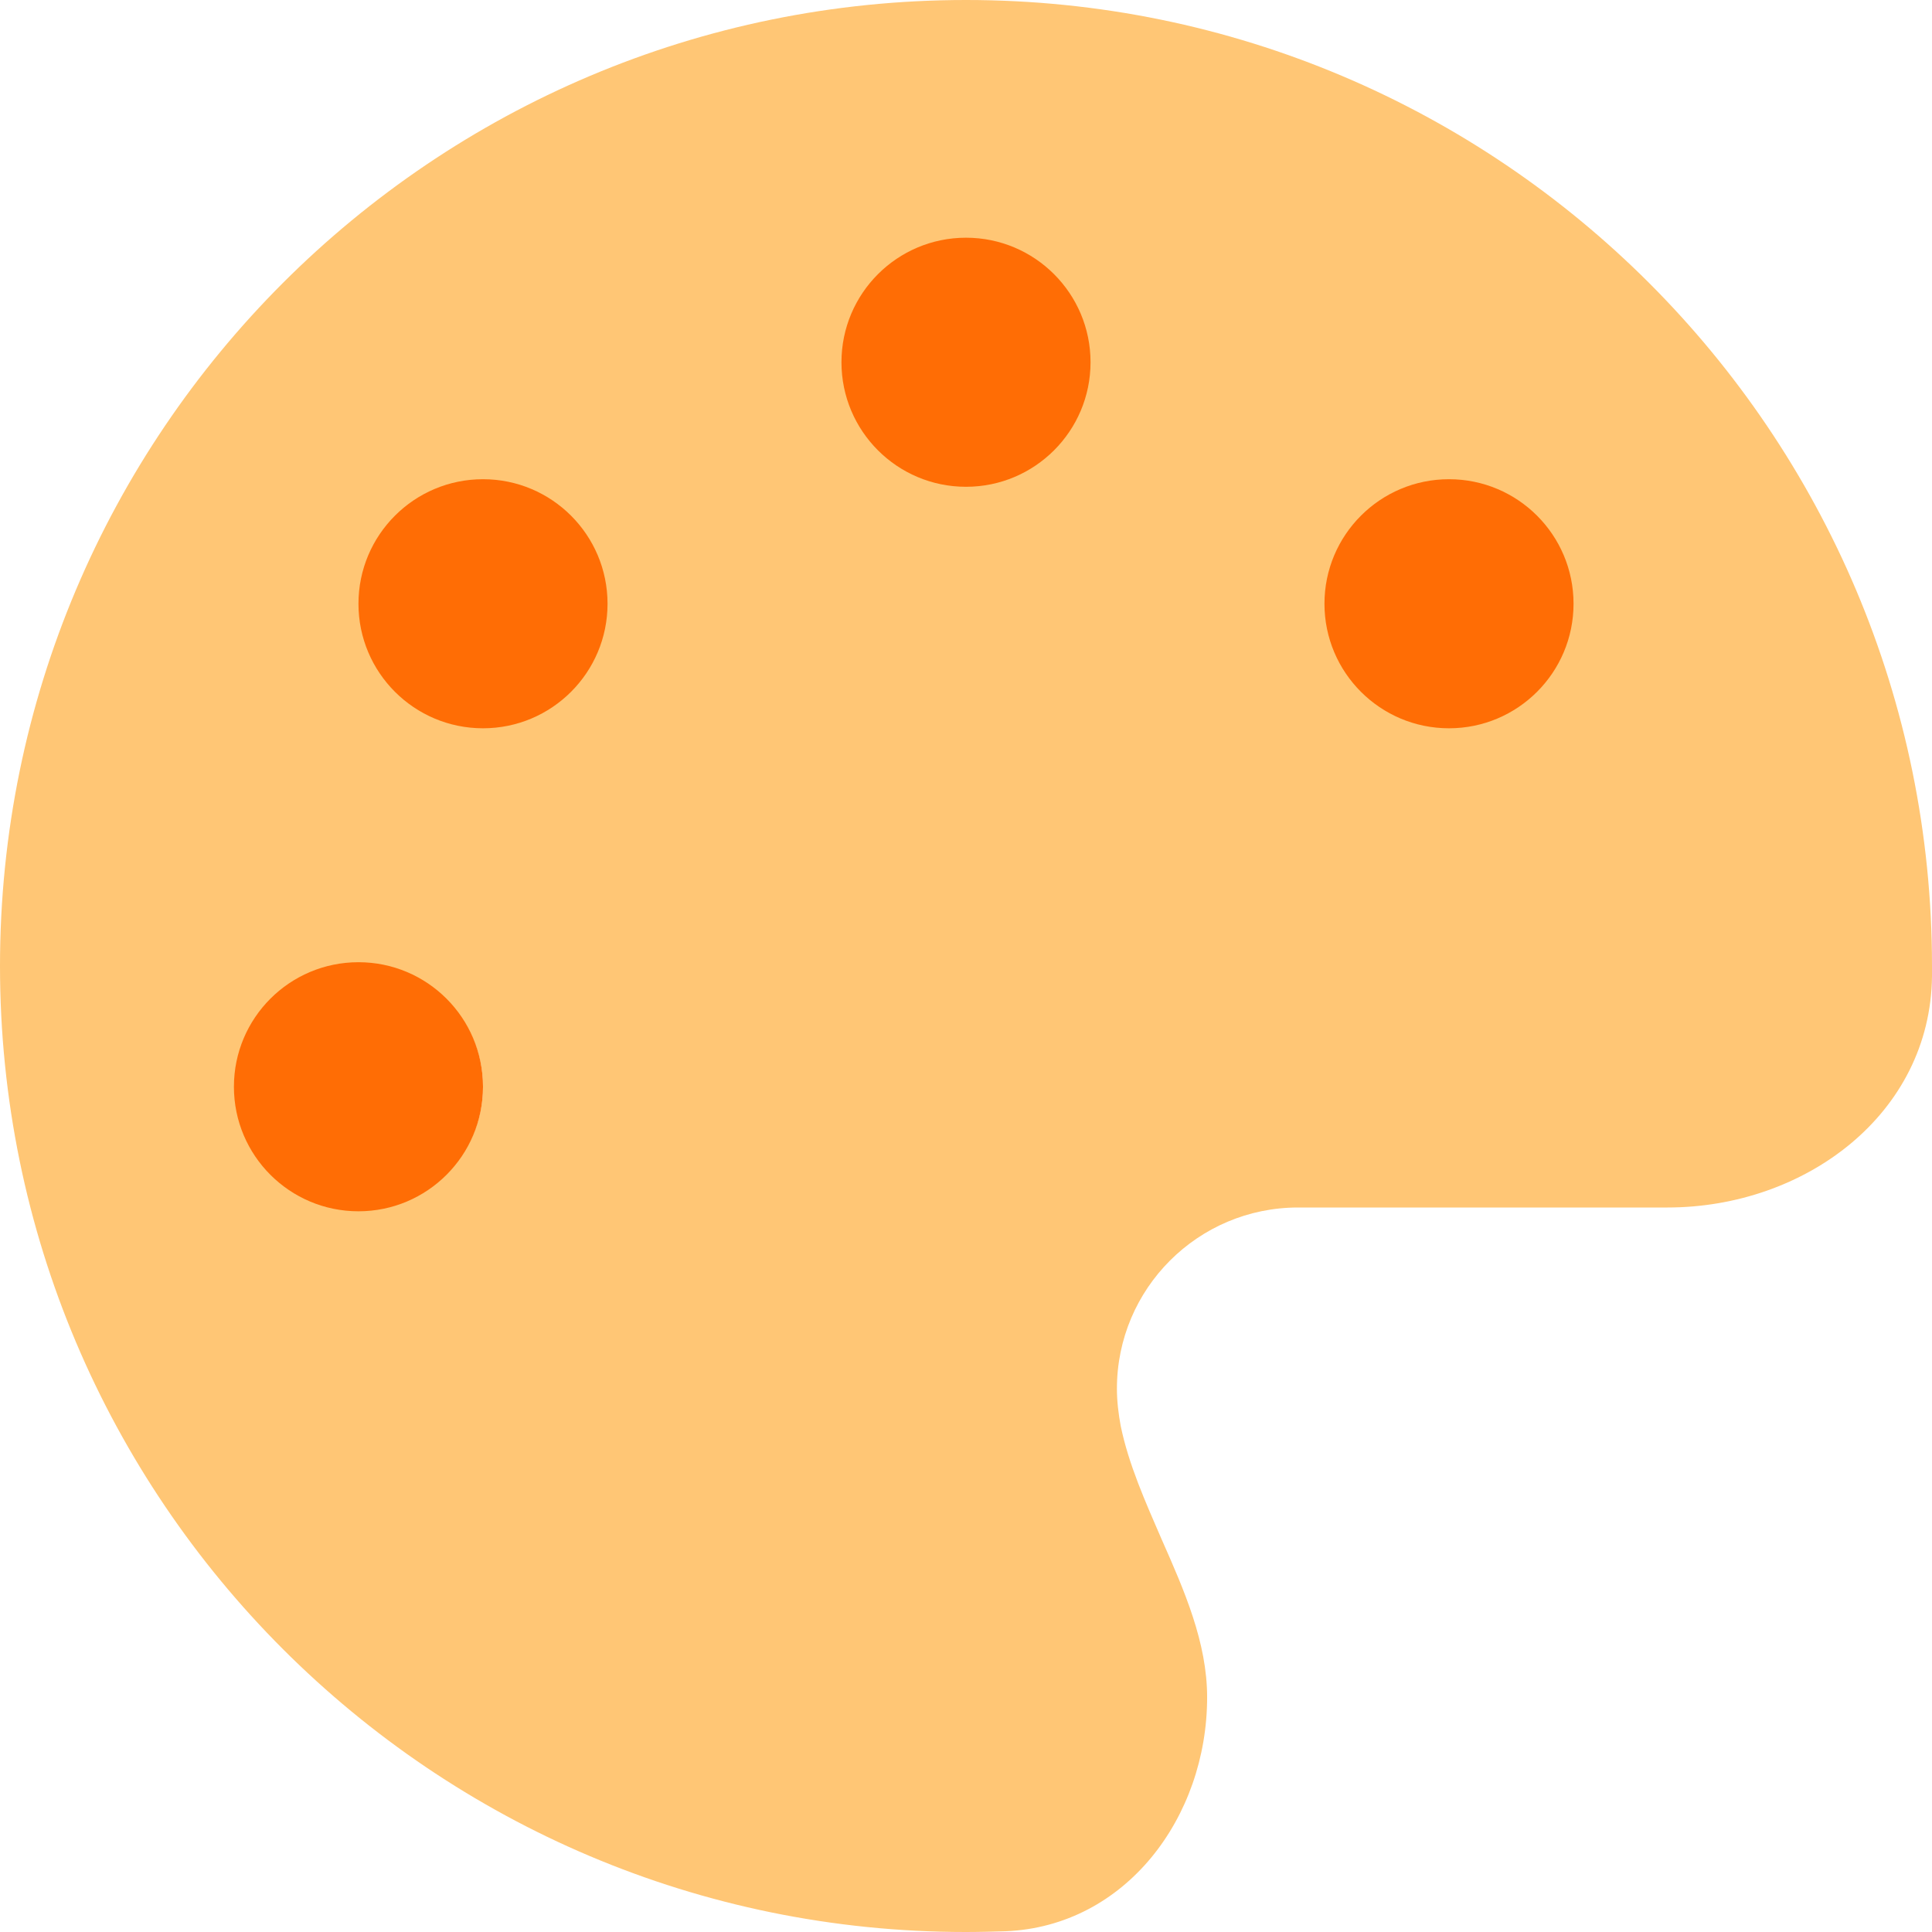
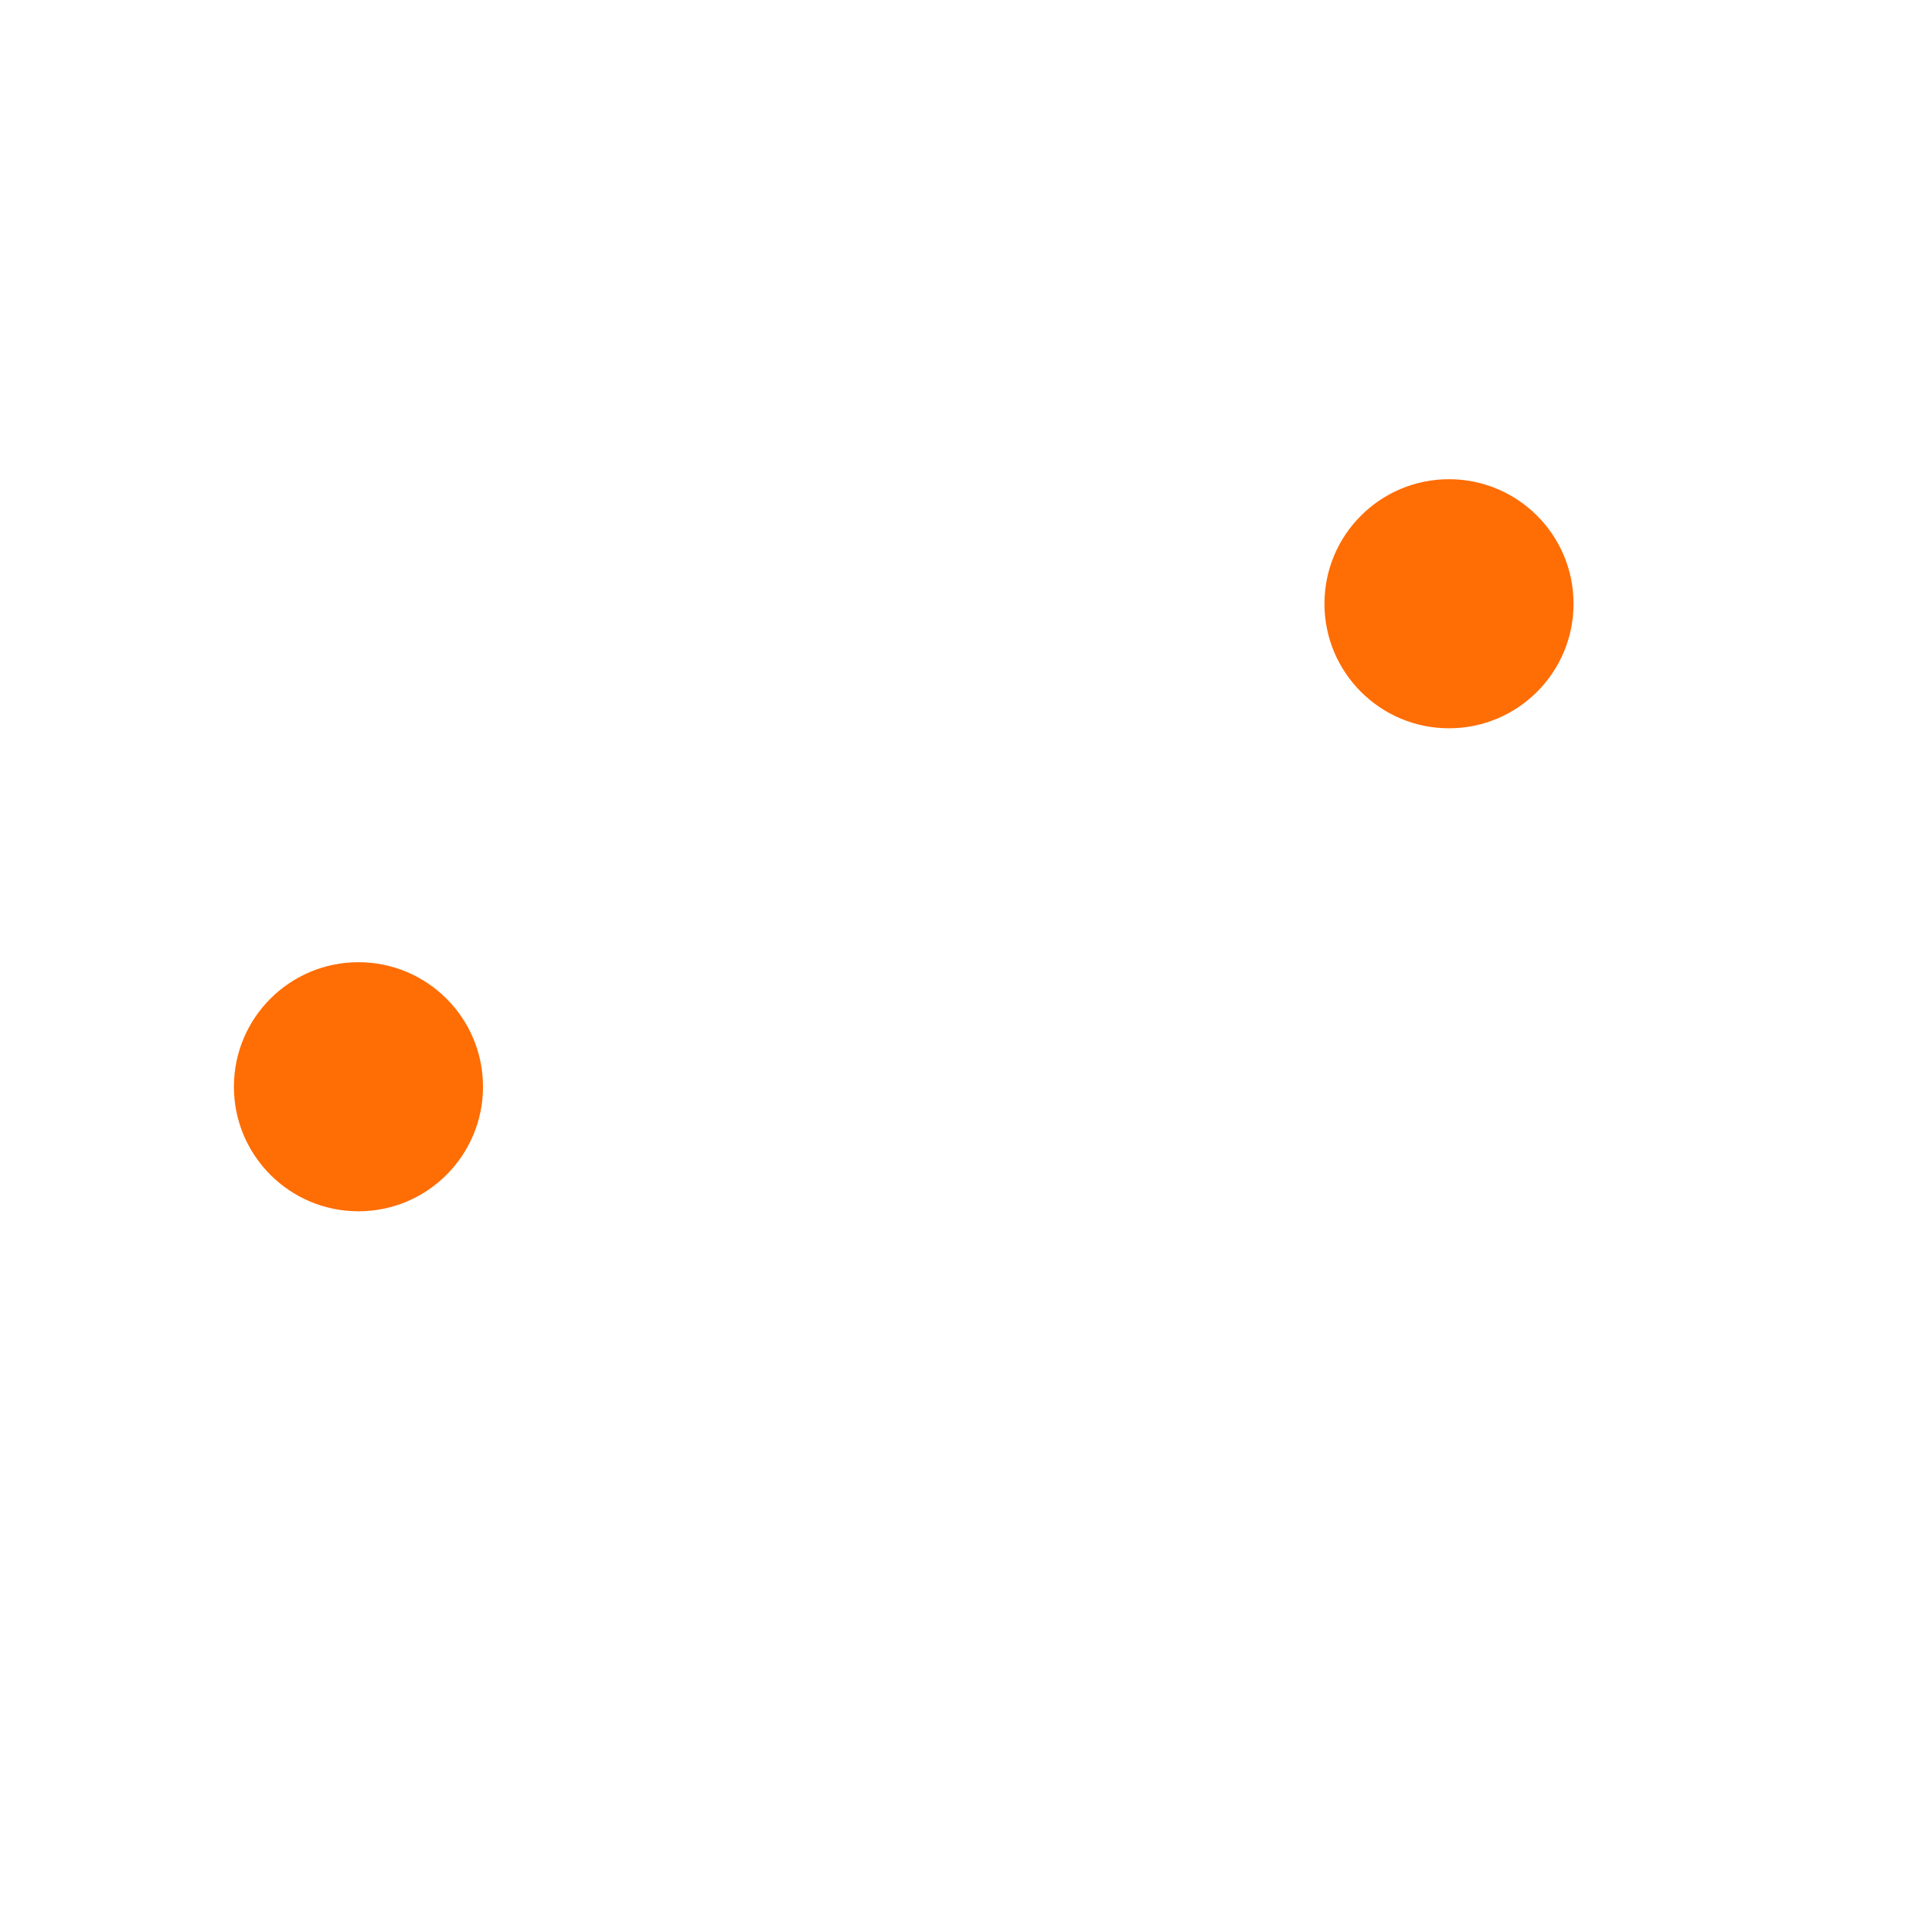
<svg xmlns="http://www.w3.org/2000/svg" width="26" height="26" viewBox="0 0 26 26" fill="none">
  <g opacity="0.6" clip-path="url(#clip0_4039_3160)">
-     <path d="M26 13C26 13.046 26 13.091 26 13.137C25.98 14.991 24.294 16.25 22.44 16.25H17.469C16.123 16.25 15.031 17.342 15.031 18.688C15.031 18.86 15.052 19.028 15.082 19.19C15.189 19.708 15.412 20.206 15.63 20.709C15.94 21.409 16.245 22.105 16.245 22.841C16.245 24.456 15.148 25.924 13.533 25.99C13.355 25.995 13.178 26 12.995 26C5.82 26 0 20.18 0 13C0 5.82 5.82 0 13 0C20.18 0 26 5.82 26 13ZM6.5 14.625C6.5 14.194 6.329 13.781 6.024 13.476C5.719 13.171 5.306 13 4.875 13C4.444 13 4.031 13.171 3.726 13.476C3.421 13.781 3.25 14.194 3.25 14.625C3.25 15.056 3.421 15.469 3.726 15.774C4.031 16.079 4.444 16.25 4.875 16.25C5.306 16.25 5.719 16.079 6.024 15.774C6.329 15.469 6.5 15.056 6.5 14.625ZM6.5 9.75C6.931 9.75 7.344 9.579 7.649 9.274C7.954 8.969 8.125 8.556 8.125 8.125C8.125 7.694 7.954 7.281 7.649 6.976C7.344 6.671 6.931 6.5 6.5 6.5C6.069 6.5 5.656 6.671 5.351 6.976C5.046 7.281 4.875 7.694 4.875 8.125C4.875 8.556 5.046 8.969 5.351 9.274C5.656 9.579 6.069 9.75 6.5 9.75ZM14.625 4.875C14.625 4.444 14.454 4.031 14.149 3.726C13.844 3.421 13.431 3.25 13 3.25C12.569 3.25 12.156 3.421 11.851 3.726C11.546 4.031 11.375 4.444 11.375 4.875C11.375 5.306 11.546 5.719 11.851 6.024C12.156 6.329 12.569 6.5 13 6.5C13.431 6.5 13.844 6.329 14.149 6.024C14.454 5.719 14.625 5.306 14.625 4.875ZM19.5 9.75C19.931 9.75 20.344 9.579 20.649 9.274C20.954 8.969 21.125 8.556 21.125 8.125C21.125 7.694 20.954 7.281 20.649 6.976C20.344 6.671 19.931 6.5 19.5 6.5C19.069 6.5 18.656 6.671 18.351 6.976C18.046 7.281 17.875 7.694 17.875 8.125C17.875 8.556 18.046 8.969 18.351 9.274C18.656 9.579 19.069 9.75 19.5 9.75Z" fill="#FFA019" />
-   </g>
-   <circle cx="6.5" cy="8.125" r="1.676" fill="#FF6D05" />
-   <circle cx="13" cy="4.875" r="1.676" fill="#FF6D05" />
+     </g>
  <circle cx="19.5" cy="8.125" r="1.676" fill="#FF6D05" />
  <circle cx="4.824" cy="14.625" r="1.676" fill="#FF6D05" />
  <defs>
    <clipPath id="clip0_4039_3160">
-       <rect width="26" height="26" fill="white" />
-     </clipPath>
+       </clipPath>
  </defs>
</svg>